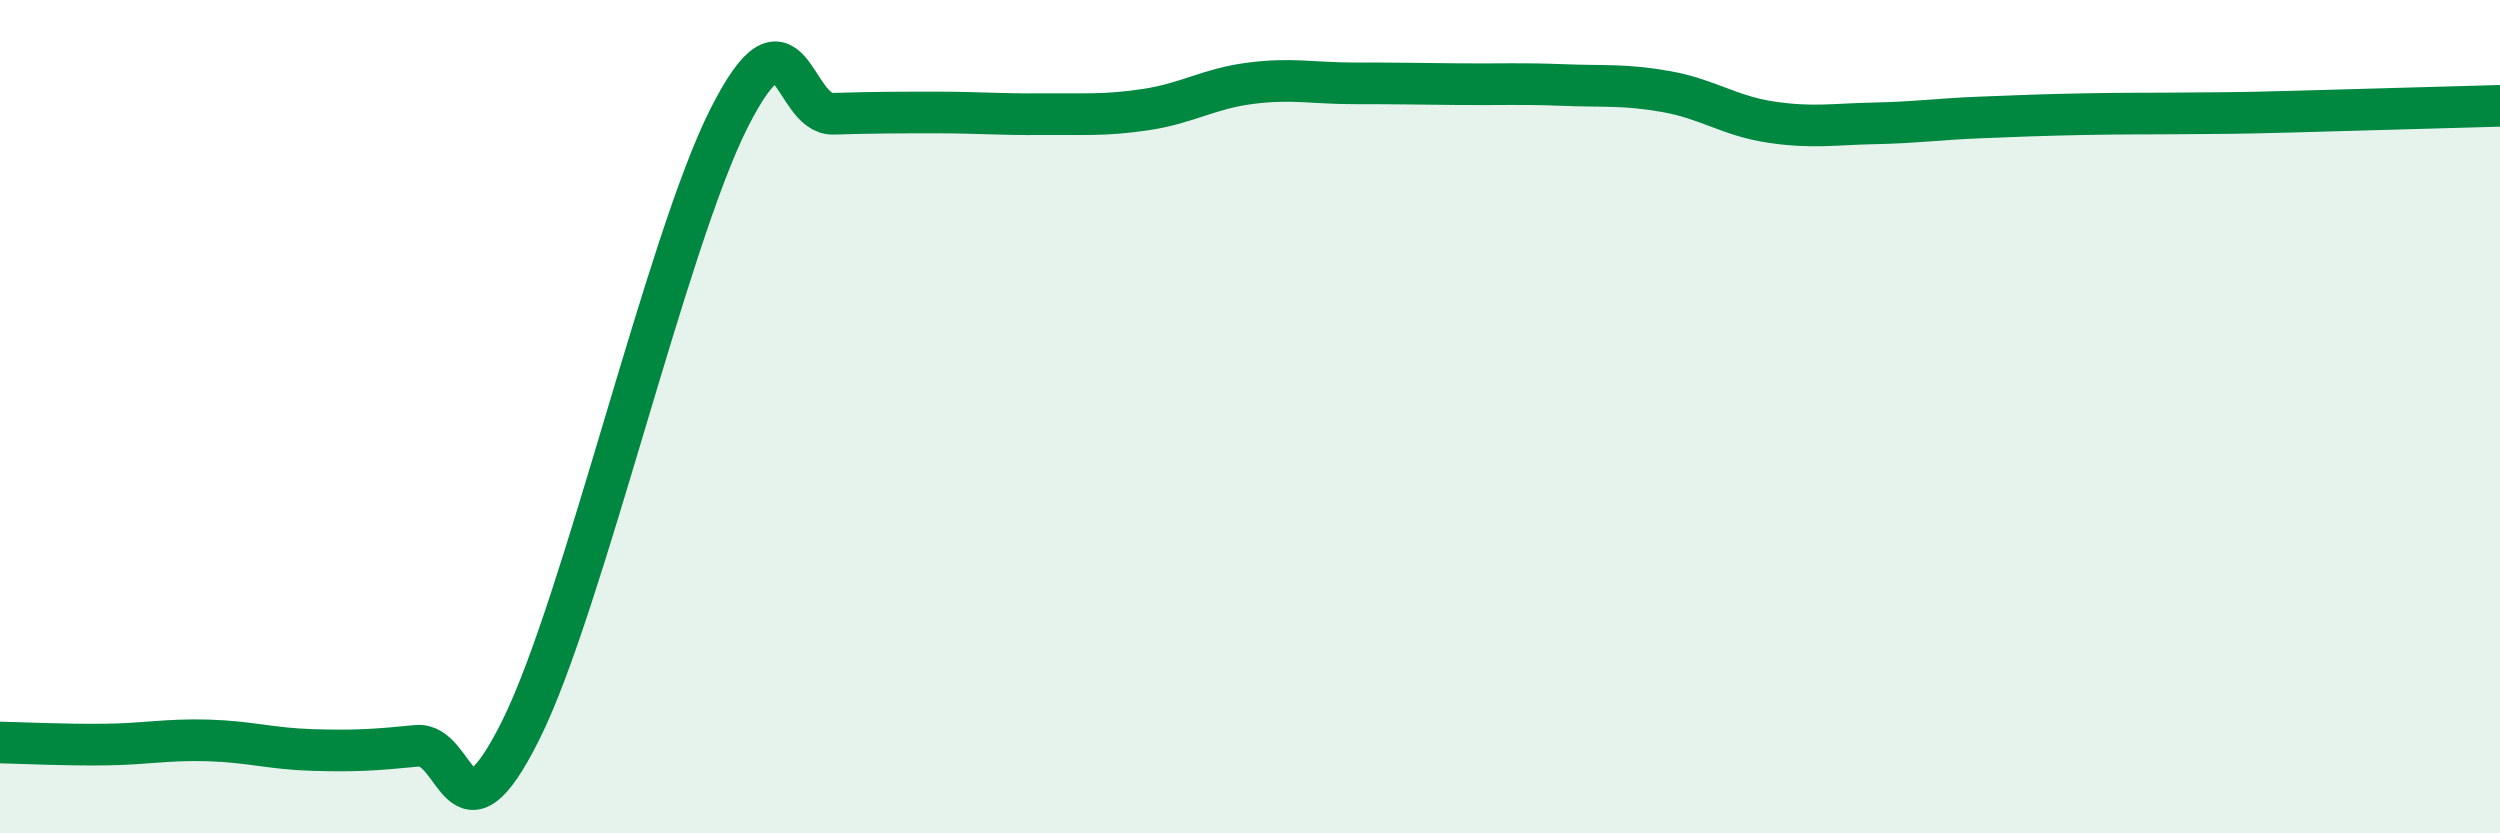
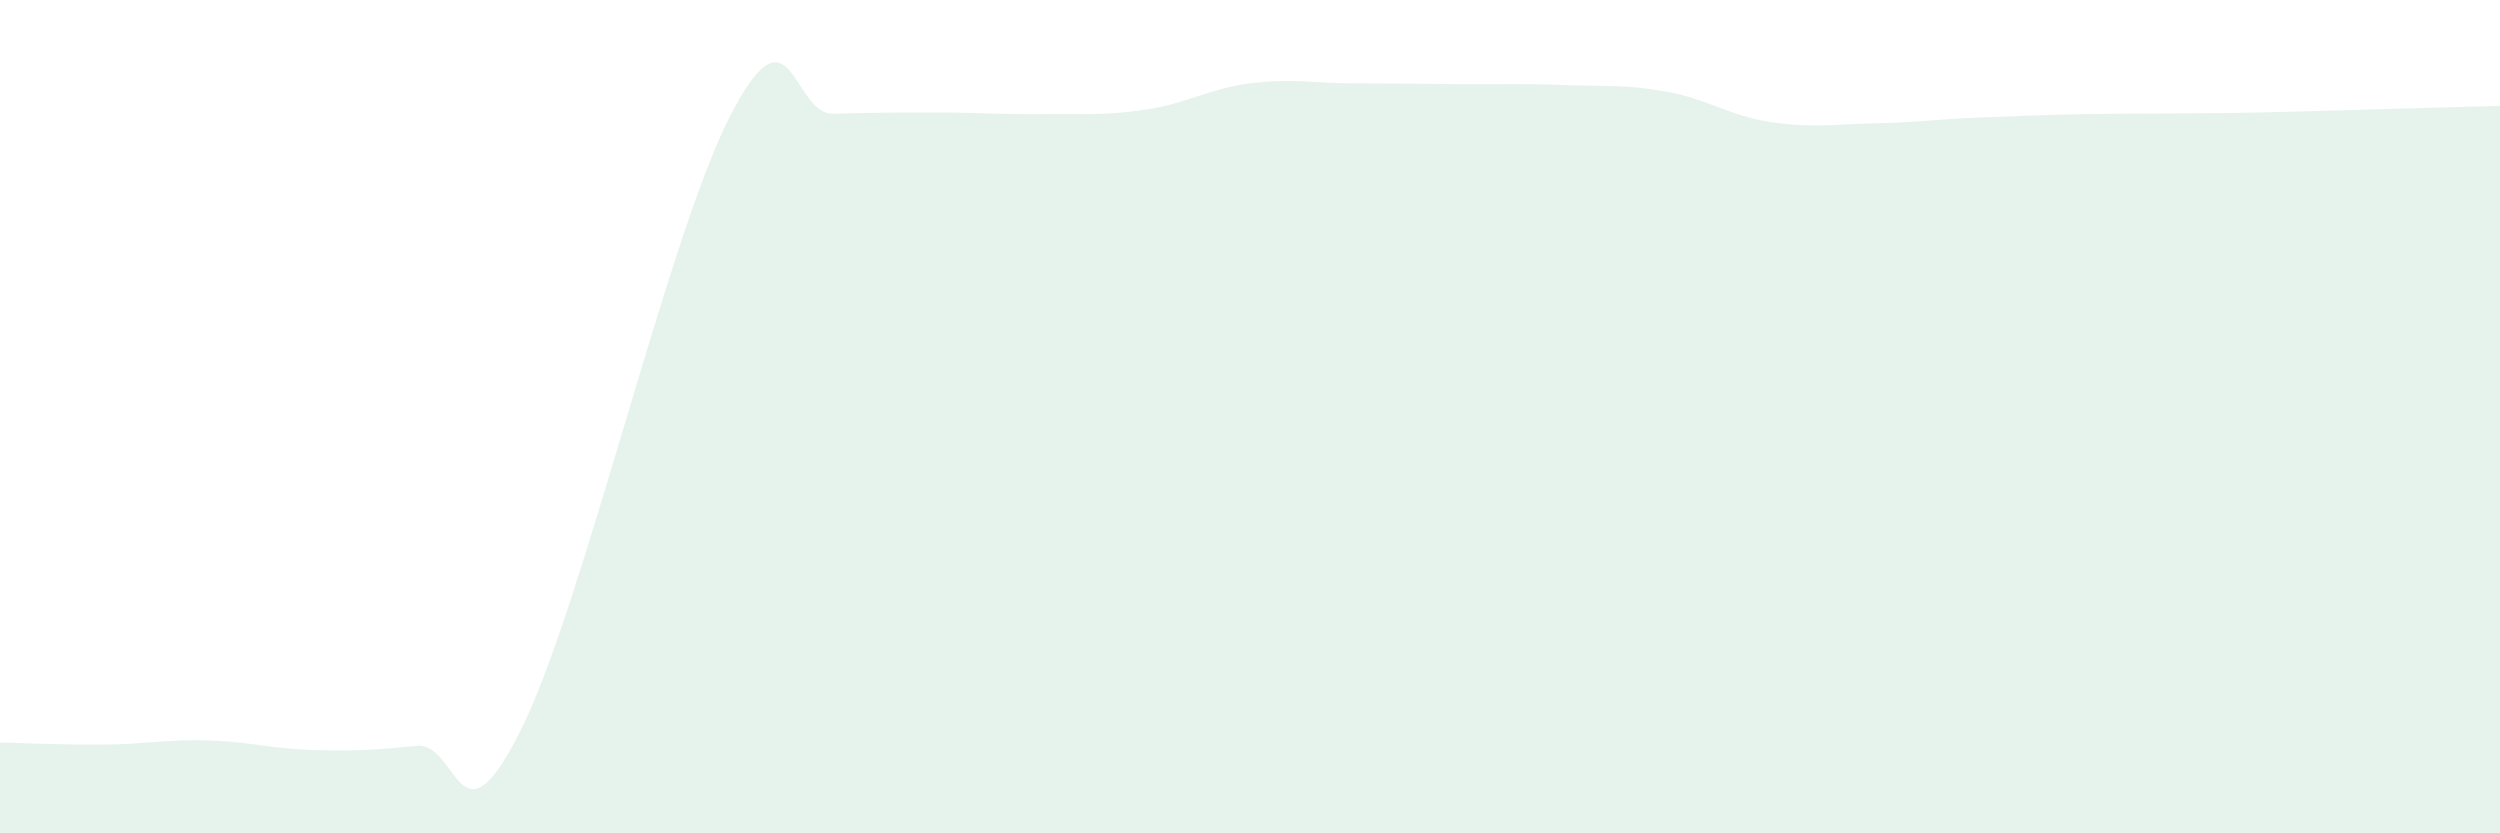
<svg xmlns="http://www.w3.org/2000/svg" width="60" height="20" viewBox="0 0 60 20">
  <path d="M 0,17.82 C 0.5,17.83 1.5,17.88 2.5,17.87 C 3.5,17.86 4,17.74 5,17.77 C 6,17.8 6.5,17.97 7.5,18 C 8.5,18.03 9,18 10,17.9 C 11,17.8 11,20.53 12.5,17.52 C 14,14.51 16,5.79 17.5,2.83 C 19,-0.13 19,2.76 20,2.73 C 21,2.7 21.5,2.7 22.5,2.7 C 23.5,2.7 24,2.75 25,2.74 C 26,2.73 26.5,2.78 27.5,2.63 C 28.5,2.48 29,2.13 30,2 C 31,1.87 31.5,2 32.5,2 C 33.5,2 34,2.01 35,2.02 C 36,2.03 36.5,2 37.5,2.04 C 38.5,2.08 39,2.02 40,2.2 C 41,2.38 41.5,2.78 42.5,2.93 C 43.5,3.08 44,2.98 45,2.96 C 46,2.94 46.5,2.86 47.5,2.82 C 48.5,2.78 49,2.76 50,2.74 C 51,2.72 51.5,2.73 52.5,2.72 C 53.5,2.71 53.5,2.72 55,2.68 C 56.5,2.64 59,2.57 60,2.54L60 20L0 20Z" fill="#008740" opacity="0.1" stroke-linecap="round" stroke-linejoin="round" />
-   <path d="M 0,17.82 C 0.5,17.83 1.5,17.88 2.5,17.87 C 3.5,17.86 4,17.74 5,17.77 C 6,17.8 6.5,17.97 7.5,18 C 8.5,18.03 9,18 10,17.9 C 11,17.8 11,20.53 12.5,17.52 C 14,14.51 16,5.79 17.5,2.83 C 19,-0.13 19,2.76 20,2.73 C 21,2.7 21.5,2.7 22.5,2.7 C 23.5,2.7 24,2.75 25,2.74 C 26,2.73 26.5,2.78 27.5,2.63 C 28.5,2.48 29,2.13 30,2 C 31,1.87 31.5,2 32.5,2 C 33.5,2 34,2.01 35,2.02 C 36,2.03 36.5,2 37.5,2.04 C 38.5,2.08 39,2.02 40,2.2 C 41,2.38 41.5,2.78 42.5,2.93 C 43.5,3.08 44,2.98 45,2.96 C 46,2.94 46.5,2.86 47.5,2.82 C 48.5,2.78 49,2.76 50,2.74 C 51,2.72 51.5,2.73 52.5,2.72 C 53.5,2.71 53.5,2.72 55,2.68 C 56.5,2.64 59,2.57 60,2.54" stroke="#008740" stroke-width="1" fill="none" stroke-linecap="round" stroke-linejoin="round" />
</svg>